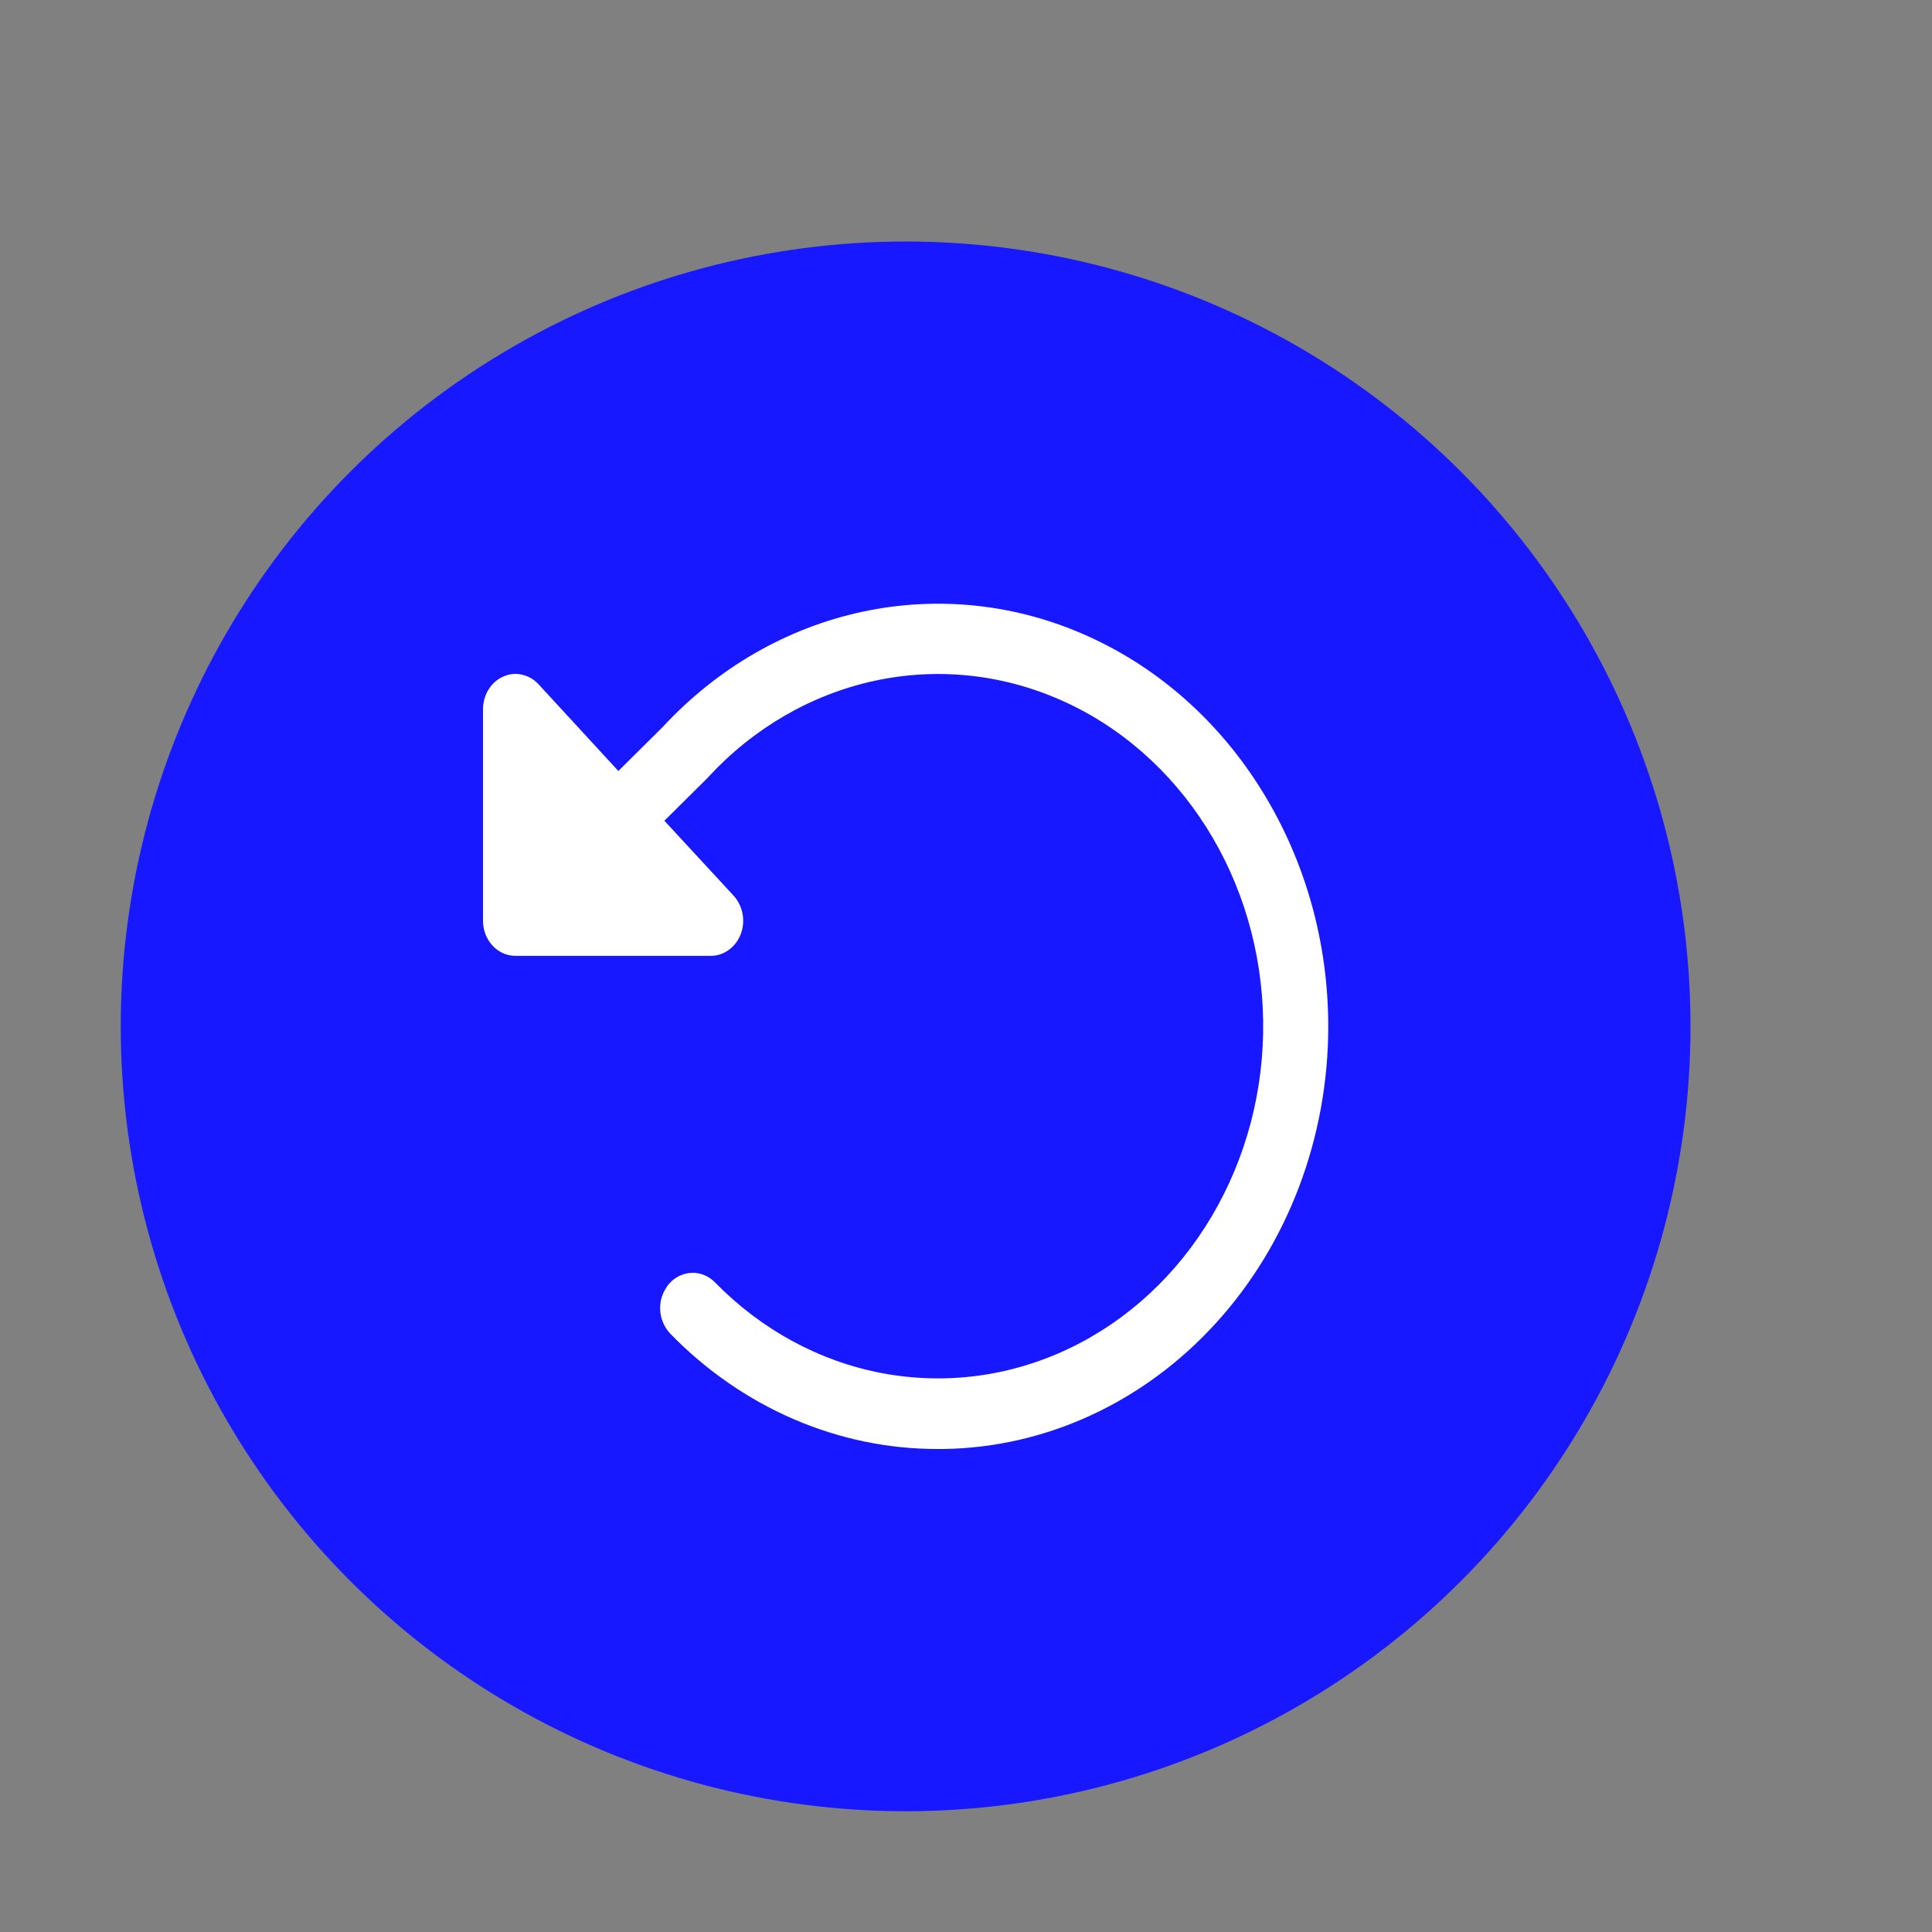
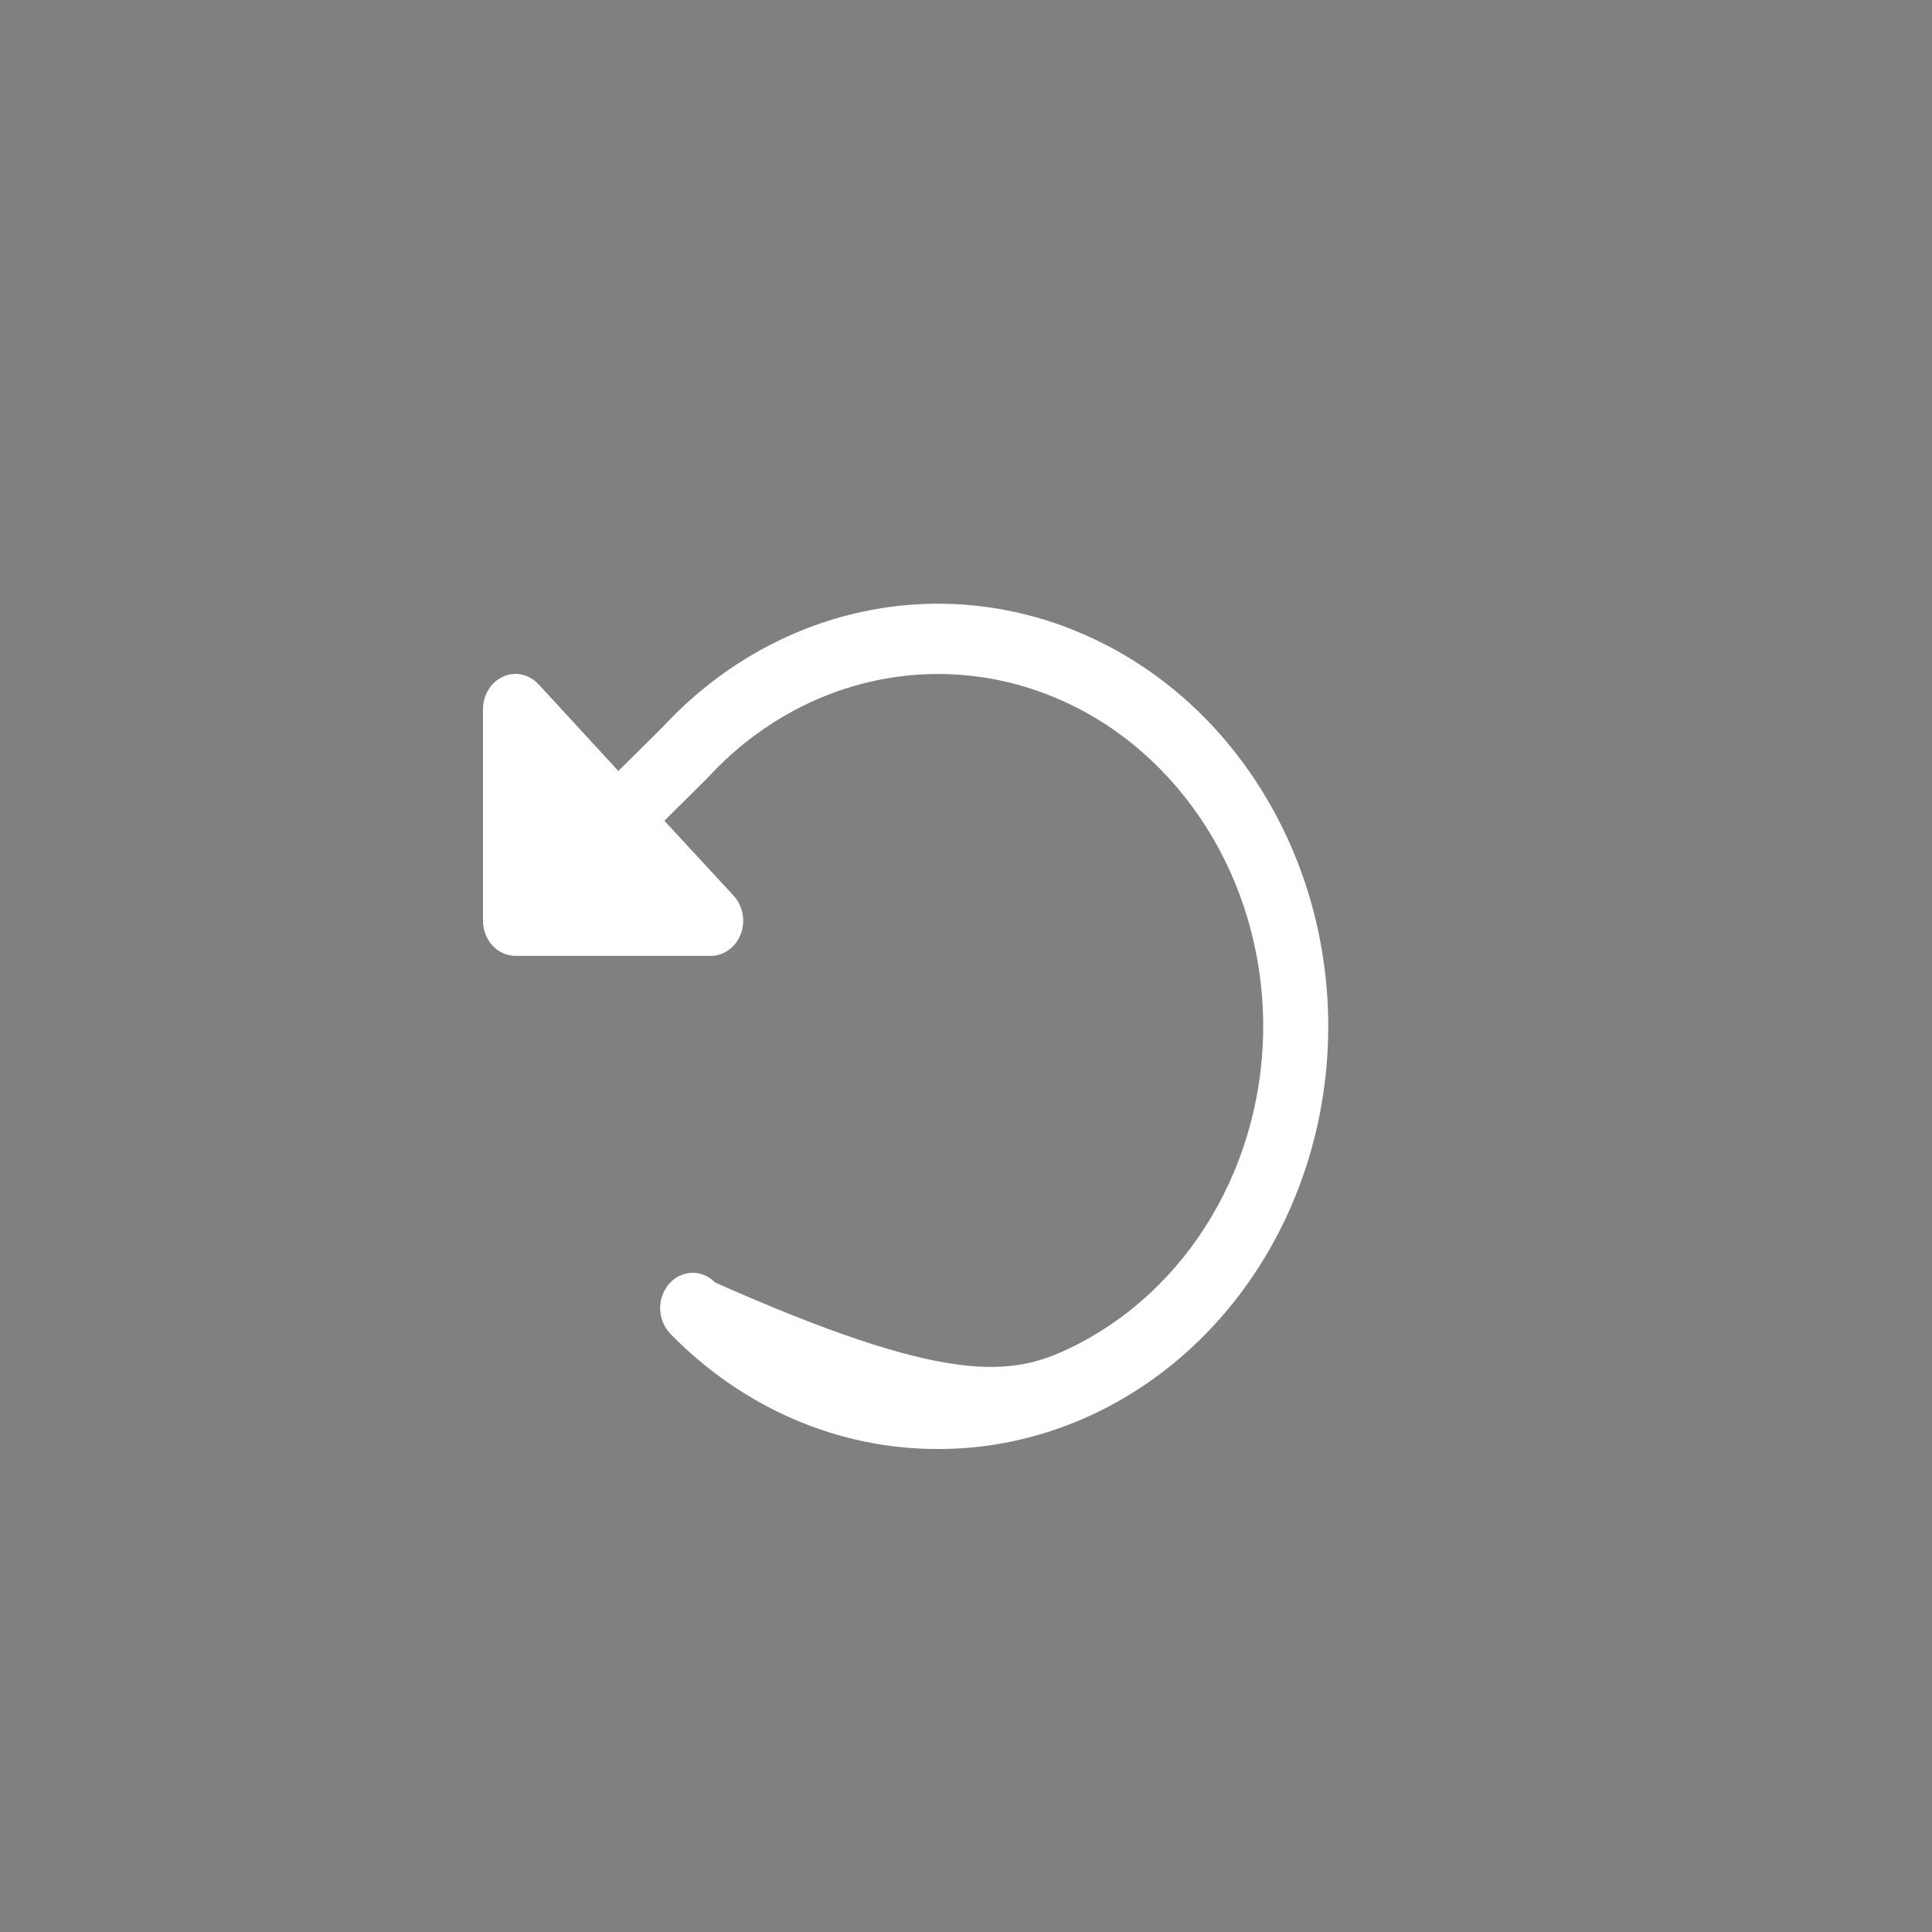
<svg xmlns="http://www.w3.org/2000/svg" width="16" height="16" viewBox="0 0 16 16" fill="none">
  <rect x="0" y="0" width="16" height="16" fill="#808080" stroke="none" />
-   <circle cx="7.5" cy="8.5" r="6.5" fill="#1718FF" />
-   <path d="M11 8.5C11 9.42 10.666 10.303 10.069 10.958C9.473 11.613 8.662 11.988 7.813 12H7.769C6.944 12.002 6.15 11.66 5.551 11.045C5.526 11.018 5.505 10.987 5.491 10.952C5.476 10.917 5.468 10.879 5.467 10.841C5.466 10.803 5.472 10.764 5.485 10.729C5.498 10.693 5.517 10.66 5.541 10.632C5.565 10.604 5.594 10.582 5.627 10.566C5.659 10.551 5.694 10.542 5.729 10.541C5.764 10.54 5.8 10.546 5.833 10.56C5.866 10.574 5.896 10.594 5.922 10.621C6.307 11.014 6.79 11.276 7.311 11.373C7.833 11.47 8.369 11.399 8.853 11.168C9.338 10.937 9.748 10.557 10.034 10.075C10.32 9.592 10.469 9.029 10.461 8.456C10.453 7.883 10.29 7.325 9.991 6.852C9.692 6.379 9.272 6.011 8.781 5.796C8.291 5.58 7.753 5.526 7.234 5.64C6.716 5.754 6.24 6.03 5.865 6.436C5.863 6.439 5.86 6.442 5.857 6.445L5.502 6.797L6.074 7.416C6.112 7.457 6.138 7.509 6.149 7.566C6.16 7.623 6.155 7.682 6.135 7.735C6.114 7.789 6.08 7.835 6.035 7.867C5.991 7.899 5.938 7.917 5.885 7.916H4.269C4.198 7.916 4.129 7.886 4.079 7.831C4.028 7.776 4 7.702 4 7.625V5.875C4 5.817 4.015 5.76 4.045 5.712C4.074 5.664 4.116 5.626 4.166 5.604C4.215 5.581 4.269 5.575 4.321 5.587C4.374 5.598 4.422 5.626 4.46 5.667L5.121 6.385L5.489 6.02C5.941 5.532 6.517 5.2 7.143 5.066C7.77 4.932 8.419 5.002 9.008 5.268C9.598 5.533 10.102 5.981 10.456 6.557C10.811 7.132 11 7.808 11 8.5Z" fill="white" />
+   <path d="M11 8.5C11 9.42 10.666 10.303 10.069 10.958C9.473 11.613 8.662 11.988 7.813 12H7.769C6.944 12.002 6.15 11.66 5.551 11.045C5.526 11.018 5.505 10.987 5.491 10.952C5.476 10.917 5.468 10.879 5.467 10.841C5.466 10.803 5.472 10.764 5.485 10.729C5.498 10.693 5.517 10.66 5.541 10.632C5.565 10.604 5.594 10.582 5.627 10.566C5.659 10.551 5.694 10.542 5.729 10.541C5.764 10.54 5.8 10.546 5.833 10.56C5.866 10.574 5.896 10.594 5.922 10.621C7.833 11.47 8.369 11.399 8.853 11.168C9.338 10.937 9.748 10.557 10.034 10.075C10.32 9.592 10.469 9.029 10.461 8.456C10.453 7.883 10.29 7.325 9.991 6.852C9.692 6.379 9.272 6.011 8.781 5.796C8.291 5.58 7.753 5.526 7.234 5.64C6.716 5.754 6.24 6.03 5.865 6.436C5.863 6.439 5.86 6.442 5.857 6.445L5.502 6.797L6.074 7.416C6.112 7.457 6.138 7.509 6.149 7.566C6.16 7.623 6.155 7.682 6.135 7.735C6.114 7.789 6.08 7.835 6.035 7.867C5.991 7.899 5.938 7.917 5.885 7.916H4.269C4.198 7.916 4.129 7.886 4.079 7.831C4.028 7.776 4 7.702 4 7.625V5.875C4 5.817 4.015 5.76 4.045 5.712C4.074 5.664 4.116 5.626 4.166 5.604C4.215 5.581 4.269 5.575 4.321 5.587C4.374 5.598 4.422 5.626 4.46 5.667L5.121 6.385L5.489 6.02C5.941 5.532 6.517 5.2 7.143 5.066C7.77 4.932 8.419 5.002 9.008 5.268C9.598 5.533 10.102 5.981 10.456 6.557C10.811 7.132 11 7.808 11 8.5Z" fill="white" />
</svg>